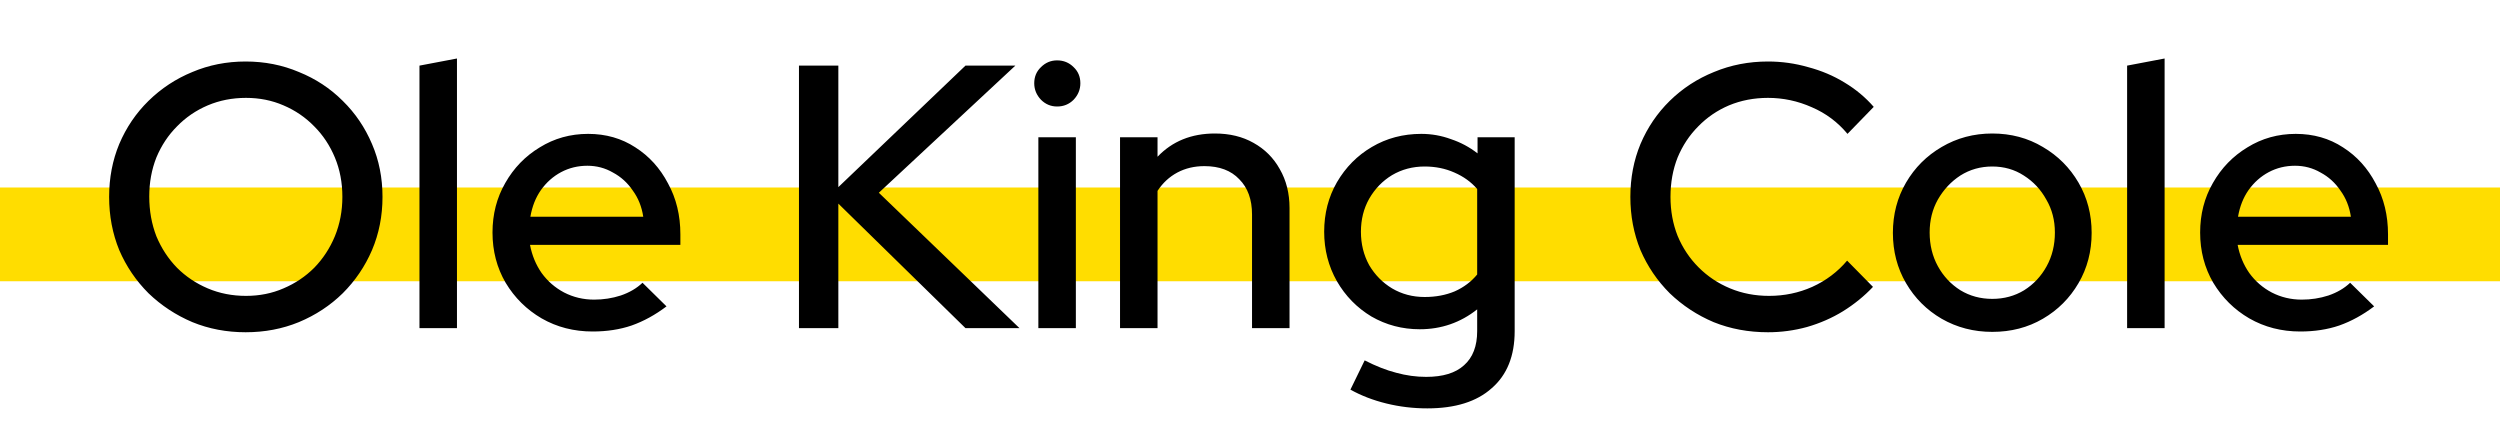
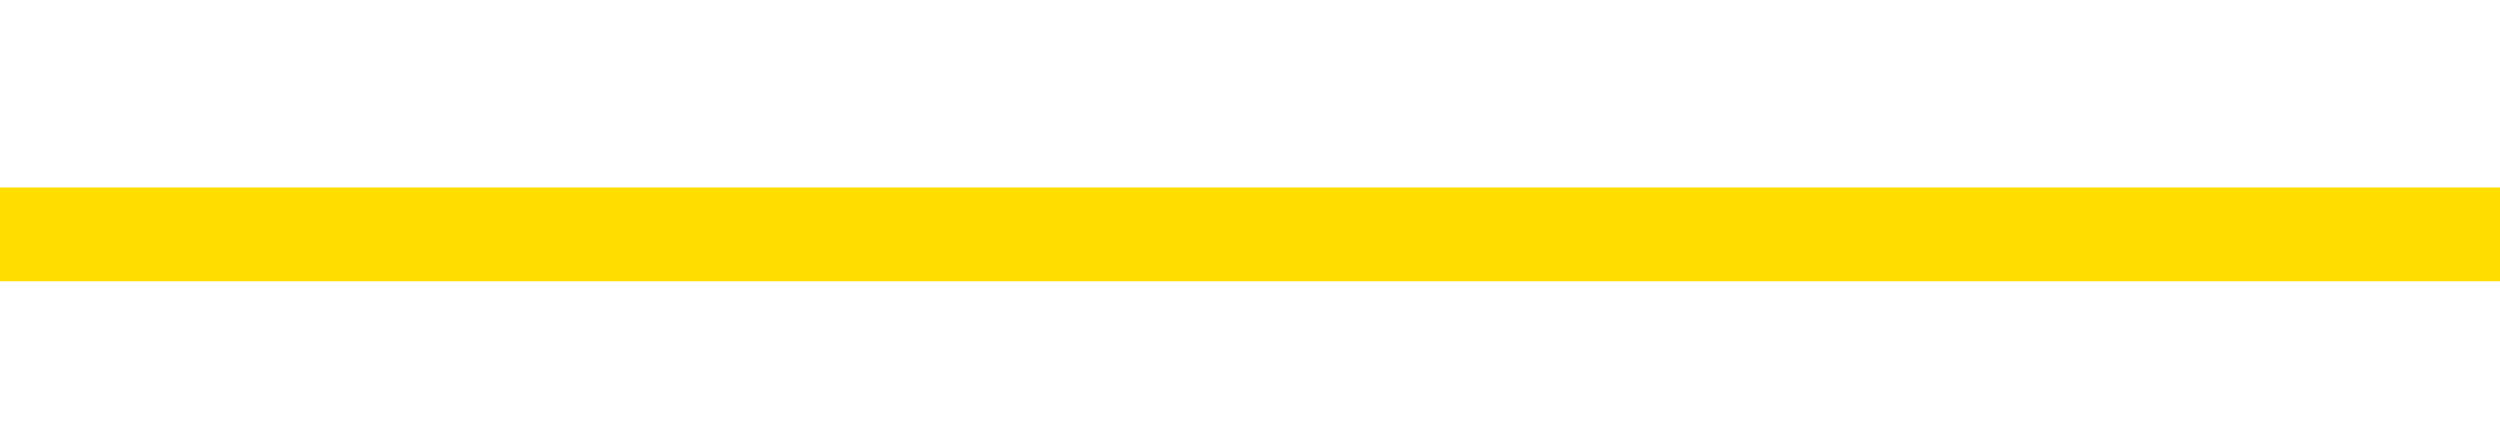
<svg xmlns="http://www.w3.org/2000/svg" width="160" height="27" viewBox="0 0 160 27" fill="none">
  <rect y="12" width="160" height="6" fill="#FFDD00" />
-   <path d="M15.72 21.264C14.504 21.264 13.368 21.048 12.312 20.616C11.256 20.168 10.32 19.552 9.504 18.768C8.704 17.968 8.08 17.048 7.632 16.008C7.2 14.952 6.984 13.816 6.984 12.6C6.984 11.384 7.2 10.256 7.632 9.216C8.08 8.16 8.704 7.24 9.504 6.456C10.32 5.656 11.256 5.04 12.312 4.608C13.368 4.16 14.504 3.936 15.72 3.936C16.936 3.936 18.072 4.16 19.128 4.608C20.2 5.04 21.136 5.656 21.936 6.456C22.736 7.24 23.36 8.16 23.808 9.216C24.256 10.256 24.48 11.384 24.48 12.6C24.48 13.816 24.256 14.952 23.808 16.008C23.36 17.048 22.736 17.968 21.936 18.768C21.136 19.552 20.2 20.168 19.128 20.616C18.072 21.048 16.936 21.264 15.72 21.264ZM15.744 18.936C16.608 18.936 17.408 18.776 18.144 18.456C18.896 18.136 19.552 17.696 20.112 17.136C20.672 16.56 21.112 15.888 21.432 15.12C21.752 14.336 21.912 13.496 21.912 12.6C21.912 11.688 21.752 10.848 21.432 10.08C21.112 9.312 20.672 8.648 20.112 8.088C19.552 7.512 18.896 7.064 18.144 6.744C17.408 6.424 16.608 6.264 15.744 6.264C14.864 6.264 14.048 6.424 13.296 6.744C12.544 7.064 11.888 7.512 11.328 8.088C10.768 8.648 10.328 9.312 10.008 10.08C9.704 10.848 9.552 11.68 9.552 12.576C9.552 13.488 9.704 14.336 10.008 15.12C10.328 15.888 10.768 16.56 11.328 17.136C11.888 17.696 12.544 18.136 13.296 18.456C14.048 18.776 14.864 18.936 15.744 18.936ZM26.846 21V4.2L29.246 3.744V21H26.846ZM37.928 21.216C36.728 21.216 35.64 20.936 34.664 20.376C33.704 19.816 32.936 19.056 32.36 18.096C31.8 17.136 31.52 16.064 31.52 14.88C31.52 13.712 31.792 12.656 32.336 11.712C32.88 10.752 33.616 9.992 34.544 9.432C35.472 8.856 36.504 8.568 37.64 8.568C38.776 8.568 39.784 8.856 40.664 9.432C41.544 9.992 42.24 10.76 42.752 11.736C43.28 12.696 43.544 13.784 43.544 15V15.672H33.92C34.048 16.344 34.296 16.944 34.664 17.472C35.048 18 35.528 18.416 36.104 18.72C36.696 19.024 37.336 19.176 38.024 19.176C38.616 19.176 39.184 19.088 39.728 18.912C40.288 18.72 40.752 18.448 41.12 18.096L42.656 19.608C41.936 20.152 41.192 20.56 40.424 20.832C39.672 21.088 38.84 21.216 37.928 21.216ZM33.944 13.872H41.168C41.072 13.232 40.848 12.672 40.496 12.192C40.16 11.696 39.736 11.312 39.224 11.04C38.728 10.752 38.184 10.608 37.592 10.608C36.984 10.608 36.424 10.744 35.912 11.016C35.4 11.288 34.968 11.672 34.616 12.168C34.28 12.648 34.056 13.216 33.944 13.872ZM51.134 21V4.2H53.654V11.976L61.79 4.2H64.982L56.246 12.336L65.246 21H61.79L53.654 13.032V21H51.134ZM66.455 21V8.784H68.855V21H66.455ZM67.655 6.816C67.255 6.816 66.911 6.672 66.623 6.384C66.335 6.08 66.191 5.728 66.191 5.328C66.191 4.912 66.335 4.568 66.623 4.296C66.911 4.008 67.255 3.864 67.655 3.864C68.071 3.864 68.423 4.008 68.711 4.296C68.999 4.568 69.143 4.912 69.143 5.328C69.143 5.728 68.999 6.08 68.711 6.384C68.423 6.672 68.071 6.816 67.655 6.816ZM71.682 21V8.784H74.082V10.032C75.026 9.04 76.25 8.544 77.754 8.544C78.698 8.544 79.522 8.744 80.226 9.144C80.946 9.544 81.506 10.104 81.906 10.824C82.322 11.544 82.53 12.376 82.53 13.32V21H80.13V13.728C80.13 12.768 79.858 12.016 79.314 11.472C78.786 10.912 78.042 10.632 77.082 10.632C76.442 10.632 75.866 10.768 75.354 11.04C74.842 11.312 74.418 11.704 74.082 12.216V21H71.682ZM91.347 26.136C90.451 26.136 89.579 26.032 88.731 25.824C87.883 25.616 87.115 25.32 86.427 24.936L87.339 23.064C88.059 23.432 88.731 23.696 89.355 23.856C89.995 24.032 90.635 24.12 91.275 24.12C92.347 24.12 93.155 23.872 93.699 23.376C94.259 22.88 94.539 22.152 94.539 21.192V19.8C93.467 20.648 92.243 21.072 90.867 21.072C89.747 21.072 88.715 20.8 87.771 20.256C86.843 19.696 86.107 18.944 85.563 18C85.019 17.04 84.747 15.984 84.747 14.832C84.747 13.664 85.019 12.608 85.563 11.664C86.123 10.704 86.867 9.952 87.795 9.408C88.739 8.848 89.795 8.568 90.963 8.568C91.619 8.568 92.251 8.68 92.859 8.904C93.483 9.112 94.051 9.416 94.563 9.816V8.784H96.939V21.192C96.939 22.776 96.451 23.992 95.475 24.84C94.515 25.704 93.139 26.136 91.347 26.136ZM91.179 19.008C91.883 19.008 92.523 18.888 93.099 18.648C93.675 18.392 94.155 18.032 94.539 17.568V12.096C94.155 11.648 93.667 11.296 93.075 11.04C92.499 10.784 91.867 10.656 91.179 10.656C90.411 10.656 89.715 10.84 89.091 11.208C88.483 11.576 87.995 12.08 87.627 12.72C87.275 13.344 87.099 14.048 87.099 14.832C87.099 15.616 87.275 16.328 87.627 16.968C87.995 17.592 88.483 18.088 89.091 18.456C89.715 18.824 90.411 19.008 91.179 19.008ZM113.151 21.264C111.903 21.264 110.743 21.048 109.671 20.616C108.615 20.168 107.679 19.552 106.863 18.768C106.063 17.968 105.439 17.048 104.991 16.008C104.559 14.952 104.343 13.816 104.343 12.6C104.343 11.384 104.559 10.256 104.991 9.216C105.439 8.16 106.063 7.24 106.863 6.456C107.679 5.656 108.623 5.04 109.695 4.608C110.767 4.16 111.919 3.936 113.151 3.936C114.031 3.936 114.887 4.056 115.719 4.296C116.567 4.52 117.343 4.848 118.047 5.28C118.767 5.712 119.391 6.232 119.919 6.84L118.239 8.568C117.615 7.816 116.855 7.248 115.959 6.864C115.063 6.464 114.127 6.264 113.151 6.264C112.255 6.264 111.423 6.424 110.655 6.744C109.903 7.064 109.247 7.512 108.687 8.088C108.127 8.648 107.687 9.312 107.367 10.08C107.063 10.848 106.911 11.688 106.911 12.6C106.911 13.496 107.063 14.328 107.367 15.096C107.687 15.864 108.135 16.536 108.711 17.112C109.287 17.688 109.959 18.136 110.727 18.456C111.495 18.776 112.327 18.936 113.223 18.936C114.199 18.936 115.119 18.744 115.983 18.36C116.863 17.96 117.607 17.4 118.215 16.68L119.871 18.36C119.311 18.952 118.671 19.472 117.951 19.92C117.247 20.352 116.479 20.688 115.647 20.928C114.831 21.152 113.999 21.264 113.151 21.264ZM127.505 21.24C126.321 21.24 125.241 20.96 124.265 20.4C123.305 19.84 122.545 19.08 121.985 18.12C121.425 17.16 121.145 16.088 121.145 14.904C121.145 13.72 121.425 12.648 121.985 11.688C122.545 10.728 123.305 9.968 124.265 9.408C125.241 8.832 126.321 8.544 127.505 8.544C128.705 8.544 129.785 8.832 130.745 9.408C131.705 9.968 132.465 10.728 133.025 11.688C133.585 12.648 133.865 13.72 133.865 14.904C133.865 16.088 133.585 17.16 133.025 18.12C132.465 19.08 131.705 19.84 130.745 20.4C129.785 20.96 128.705 21.24 127.505 21.24ZM127.505 19.128C128.257 19.128 128.937 18.944 129.545 18.576C130.153 18.192 130.633 17.68 130.985 17.04C131.337 16.4 131.513 15.68 131.513 14.88C131.513 14.096 131.329 13.392 130.961 12.768C130.609 12.128 130.129 11.616 129.521 11.232C128.929 10.848 128.257 10.656 127.505 10.656C126.753 10.656 126.073 10.848 125.465 11.232C124.873 11.616 124.393 12.128 124.025 12.768C123.673 13.392 123.497 14.096 123.497 14.88C123.497 15.68 123.673 16.4 124.025 17.04C124.377 17.68 124.857 18.192 125.465 18.576C126.073 18.944 126.753 19.128 127.505 19.128ZM136.135 21V4.2L138.535 3.744V21H136.135ZM147.217 21.216C146.017 21.216 144.929 20.936 143.953 20.376C142.993 19.816 142.225 19.056 141.649 18.096C141.089 17.136 140.809 16.064 140.809 14.88C140.809 13.712 141.081 12.656 141.625 11.712C142.169 10.752 142.905 9.992 143.833 9.432C144.761 8.856 145.793 8.568 146.929 8.568C148.065 8.568 149.073 8.856 149.953 9.432C150.833 9.992 151.529 10.76 152.041 11.736C152.569 12.696 152.833 13.784 152.833 15V15.672H143.209C143.337 16.344 143.585 16.944 143.953 17.472C144.337 18 144.817 18.416 145.393 18.72C145.985 19.024 146.625 19.176 147.313 19.176C147.905 19.176 148.473 19.088 149.017 18.912C149.577 18.72 150.041 18.448 150.409 18.096L151.945 19.608C151.225 20.152 150.481 20.56 149.713 20.832C148.961 21.088 148.129 21.216 147.217 21.216ZM143.233 13.872H150.457C150.361 13.232 150.137 12.672 149.785 12.192C149.449 11.696 149.025 11.312 148.513 11.04C148.017 10.752 147.473 10.608 146.881 10.608C146.273 10.608 145.713 10.744 145.201 11.016C144.689 11.288 144.257 11.672 143.905 12.168C143.569 12.648 143.345 13.216 143.233 13.872Z" fill="black" />
</svg>